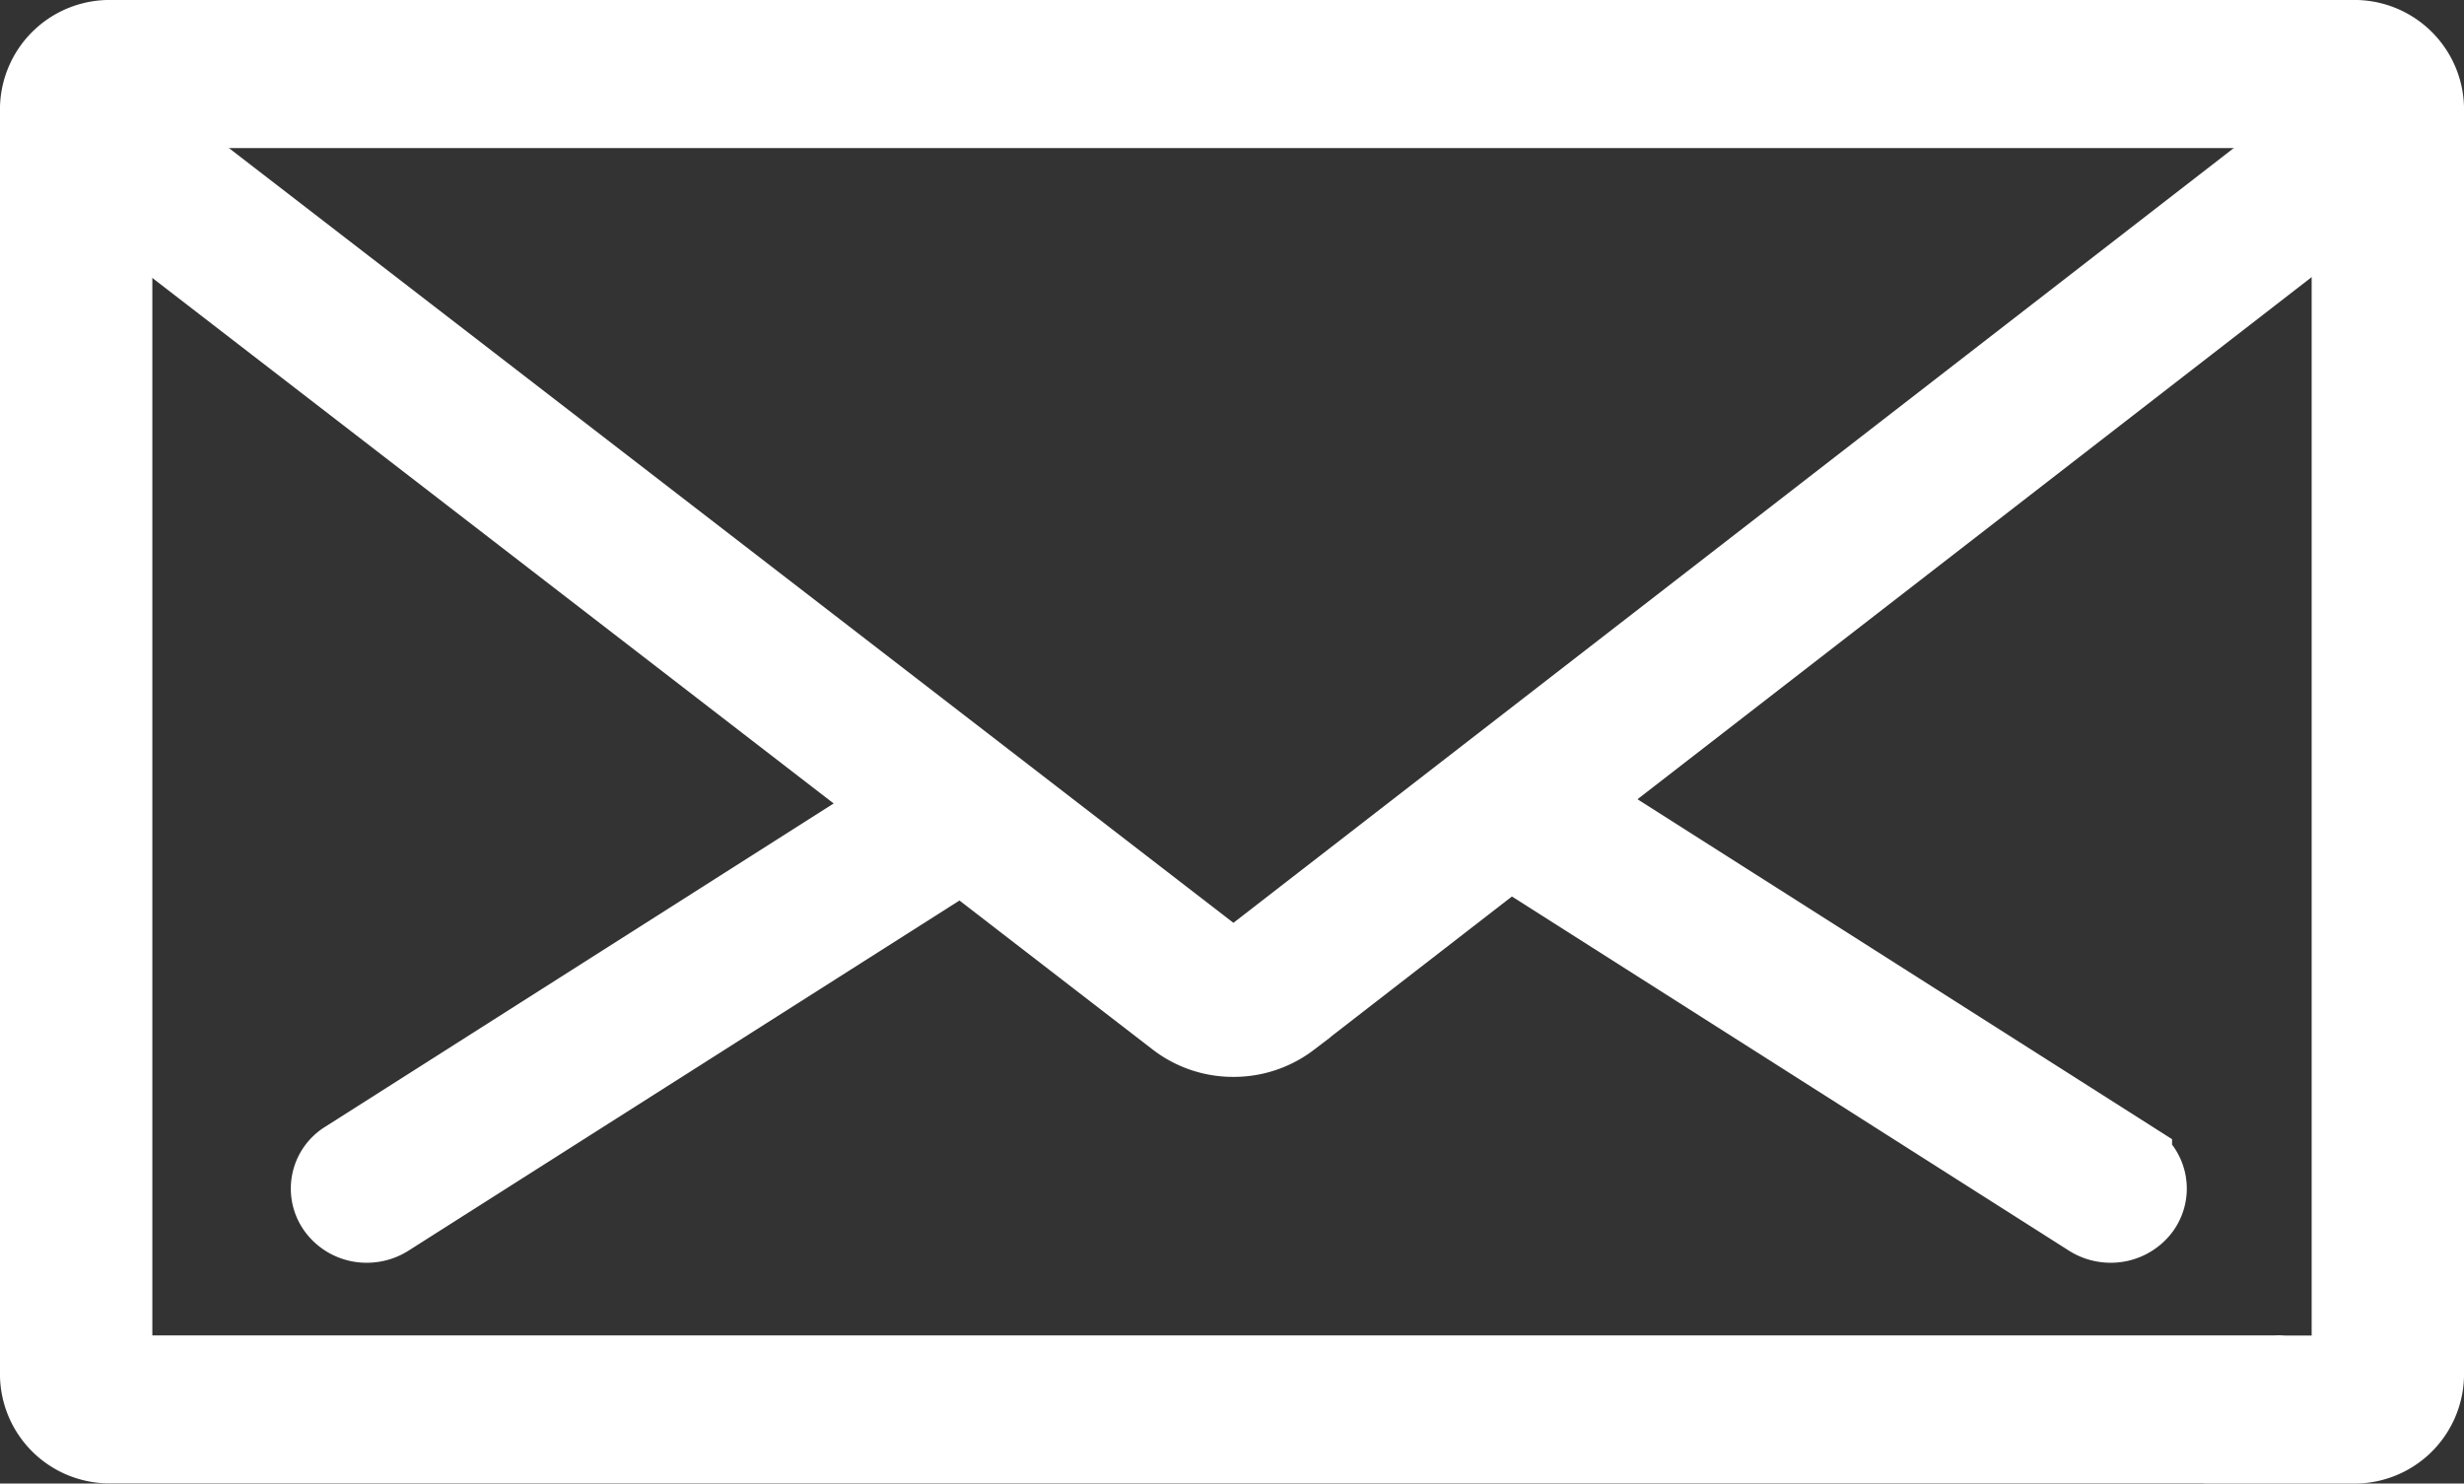
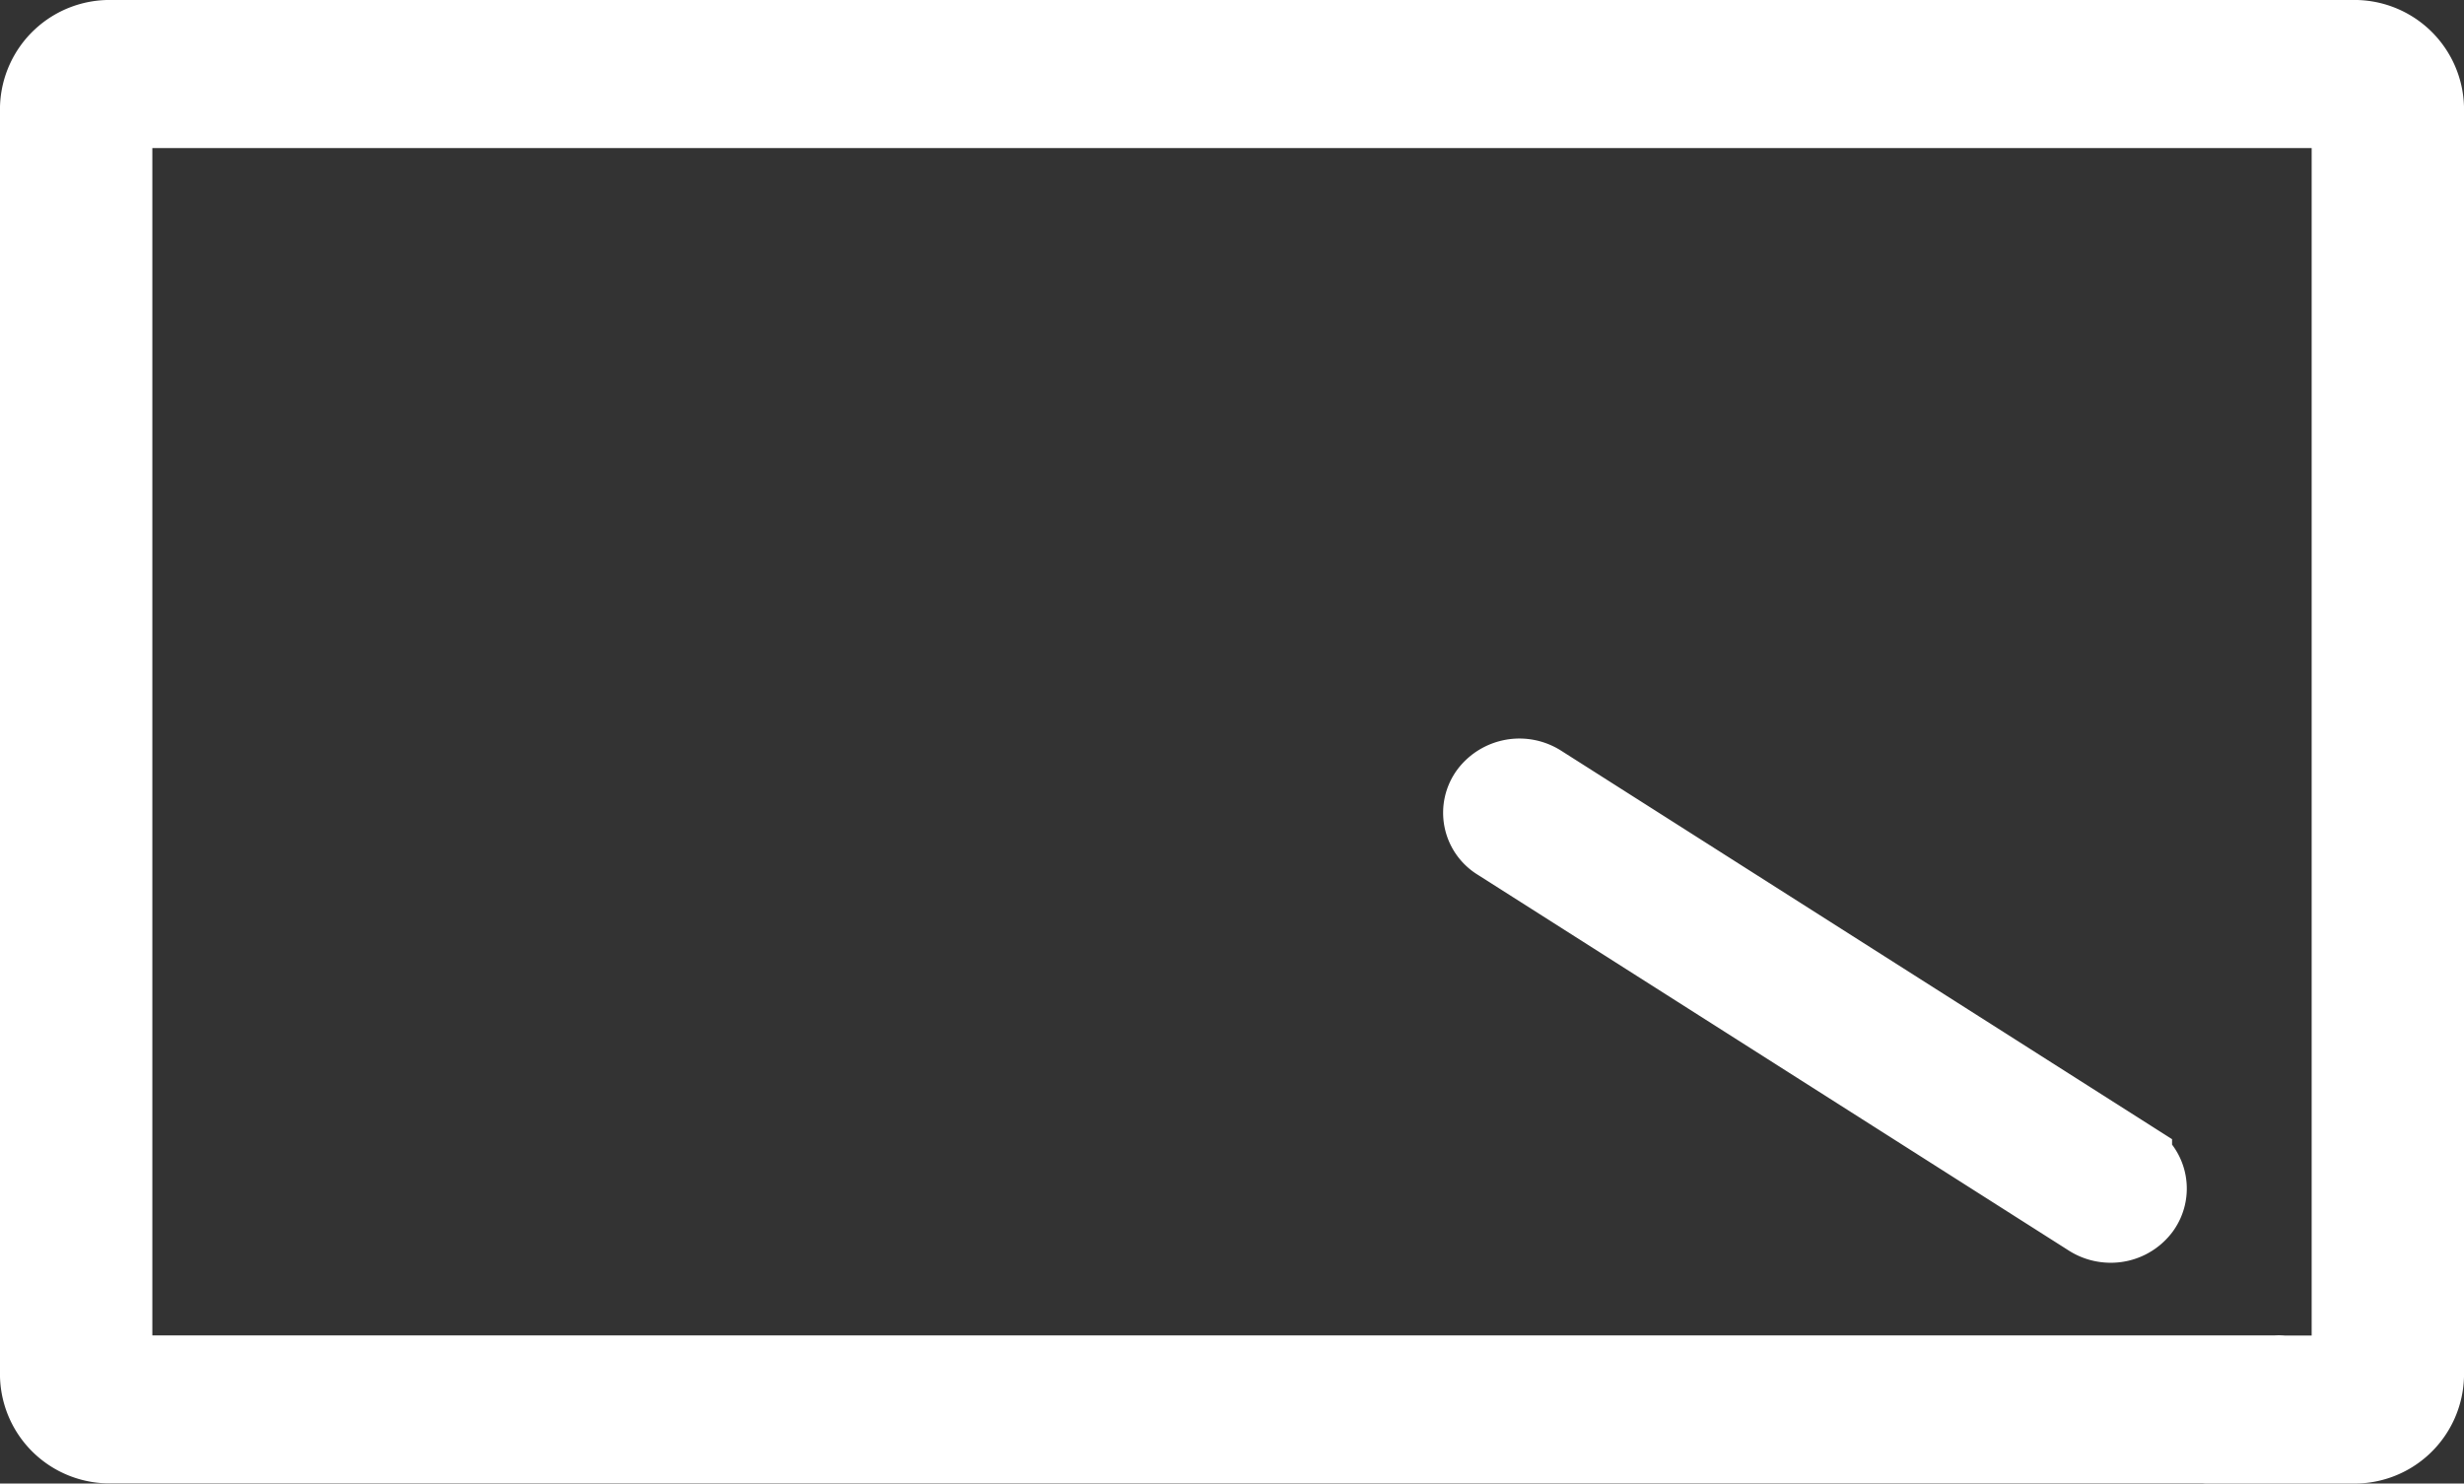
<svg xmlns="http://www.w3.org/2000/svg" width="29" height="17.464" viewBox="0 0 29 17.464">
  <rect x="0" y="0" width="29" height="17.464" fill="#333333" stroke="none" />
  <g id="アートワーク_126" data-name="アートワーク 126" transform="translate(14.5 8.732)">
    <g id="グループ_5" data-name="グループ 5" transform="translate(-14 -8.232)">
-       <path id="パス_4" data-name="パス 4" d="M15.017,12.677a1.049,1.049,0,0,1-.643-.216L2.287,3.136a.356.356,0,0,1-.054-.523.415.415,0,0,1,.558-.05l12.087,9.325a.23.23,0,0,0,.278,0l12.1-9.373a.415.415,0,0,1,.558.05.355.355,0,0,1-.053.523l-12.1,9.373A1.055,1.055,0,0,1,15.017,12.677Z" transform="translate(-1 -1)" fill="#fff" stroke="#fff" stroke-miterlimit="10" stroke-width="1" />
-       <path id="パス_5" data-name="パス 5" d="M4.819,14.865a.4.4,0,0,1-.328-.163.357.357,0,0,1,.105-.516l6.87-4.369a.414.414,0,0,1,.551.1.358.358,0,0,1-.106.516L5.041,14.8A.414.414,0,0,1,4.819,14.865Z" transform="translate(-1 -1)" fill="#fff" stroke="#fff" stroke-miterlimit="10" stroke-width="1" />
-       <path id="パス_6" data-name="パス 6" d="M25.341,14.865a.417.417,0,0,1-.222-.064l-6.961-4.427a.357.357,0,0,1-.105-.516.414.414,0,0,1,.551-.1l6.96,4.427a.358.358,0,0,1,.106.516A.405.405,0,0,1,25.341,14.865Z" transform="translate(-1 -1)" fill="#fff" stroke="#fff" stroke-miterlimit="10" stroke-width="1" />
+       <path id="パス_6" data-name="パス 6" d="M25.341,14.865a.417.417,0,0,1-.222-.064l-6.961-4.427a.357.357,0,0,1-.105-.516.414.414,0,0,1,.551-.1l6.96,4.427a.358.358,0,0,1,.106.516A.405.405,0,0,1,25.341,14.865" transform="translate(-1 -1)" fill="#fff" stroke="#fff" stroke-miterlimit="10" stroke-width="1" />
      <path id="パス_7" data-name="パス 7" d="M28.187,17.464H26.523a.372.372,0,1,1,0-.742h1.664a.02.02,0,0,0,.02-.02V1.762a.019.019,0,0,0-.02-.019H1.813a.019.019,0,0,0-.02.019V16.7a.02.02,0,0,0,.02.02h25.48a.372.372,0,1,1,0,.742H1.813A.789.789,0,0,1,1,16.7V1.762A.79.79,0,0,1,1.813,1H28.187A.79.79,0,0,1,29,1.762V16.7A.789.789,0,0,1,28.187,17.464Z" transform="translate(-1 -1)" fill="#fff" stroke="#fff" stroke-miterlimit="10" stroke-width="1" />
    </g>
  </g>
</svg>